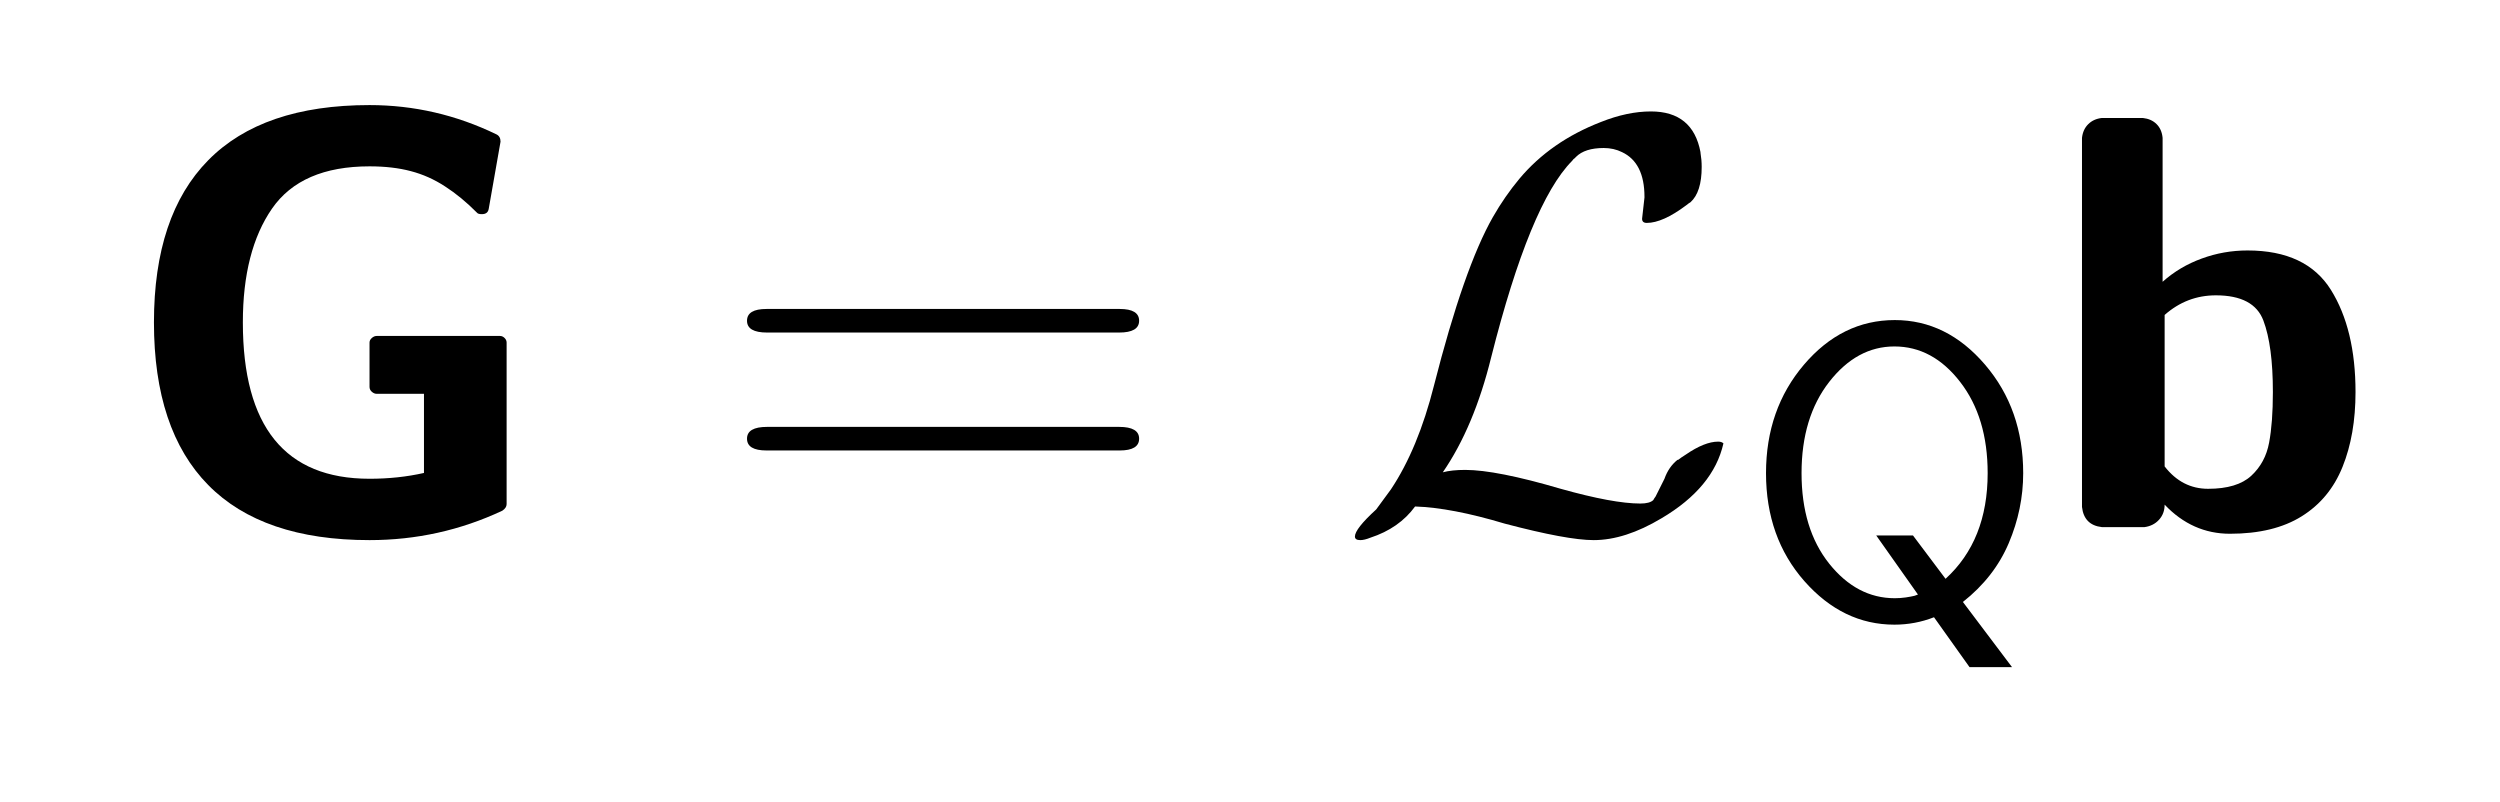
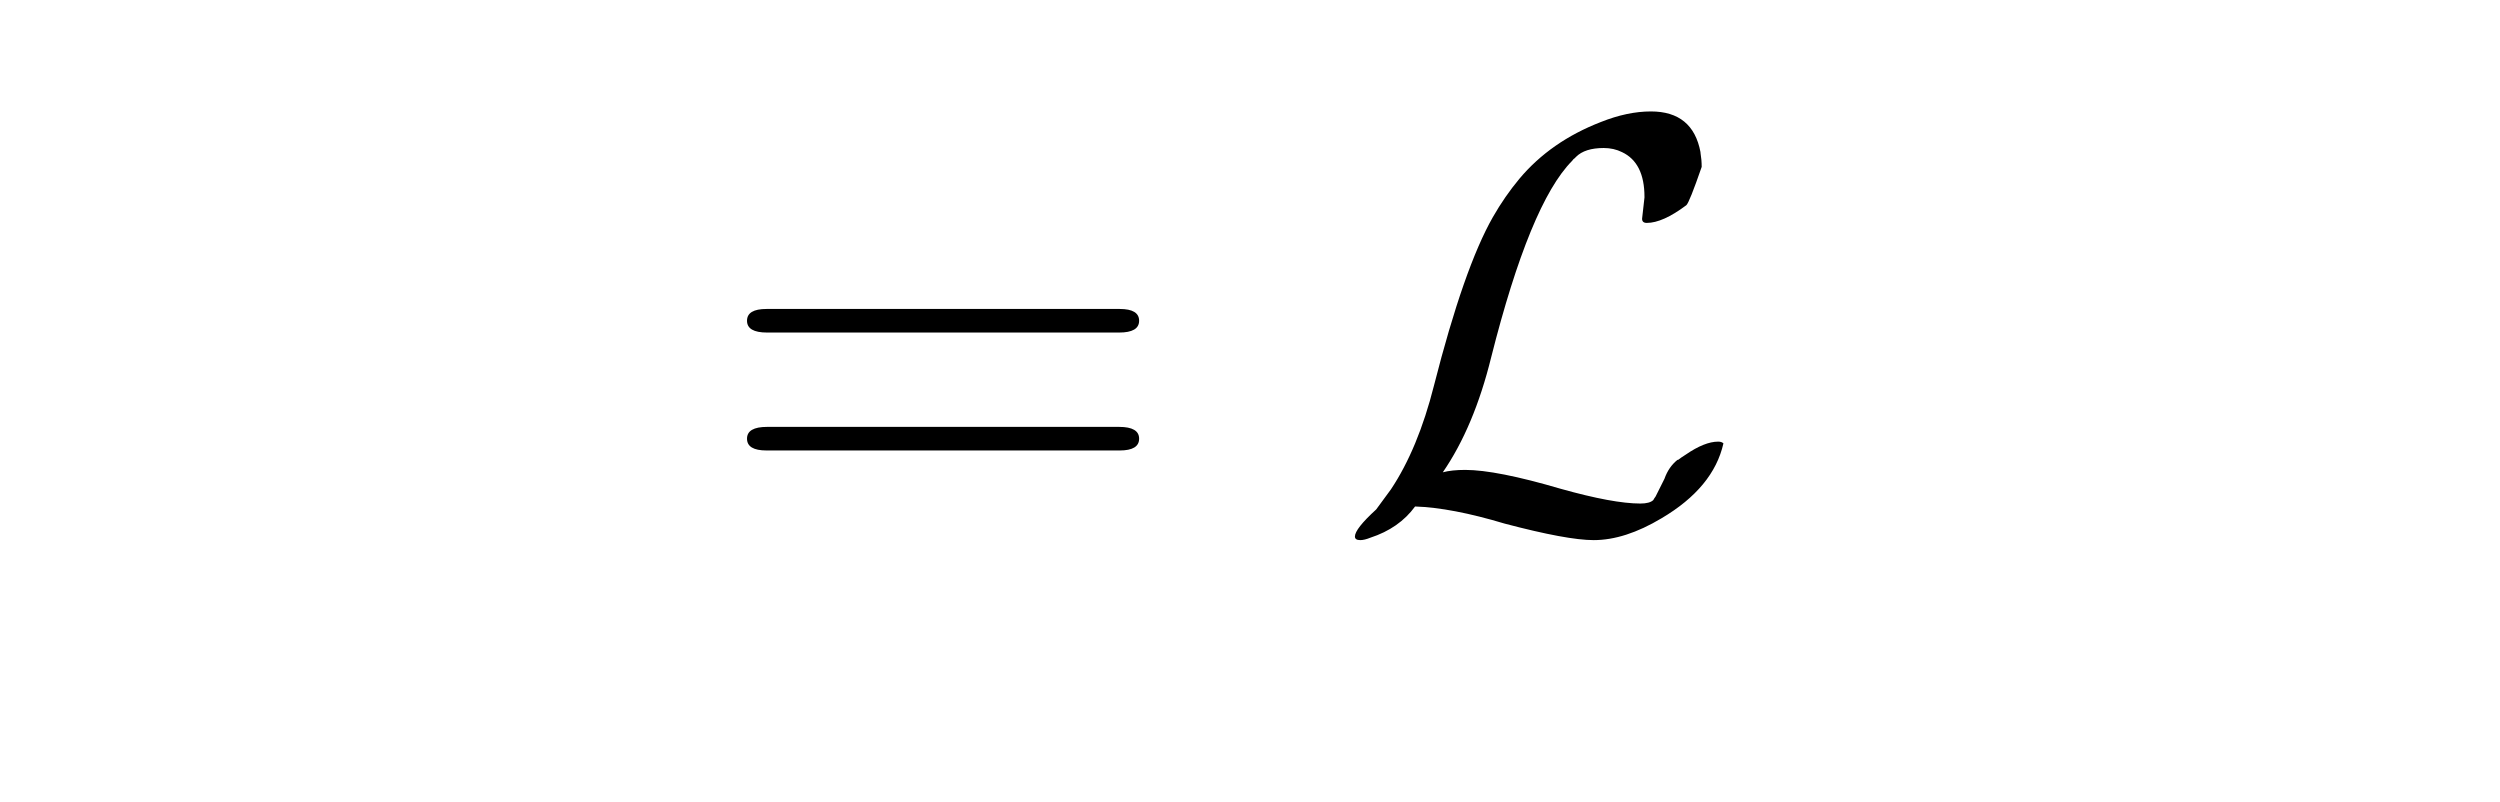
<svg xmlns="http://www.w3.org/2000/svg" fill-opacity="1" color-rendering="auto" color-interpolation="auto" text-rendering="auto" stroke="black" stroke-linecap="square" width="106" stroke-miterlimit="10" shape-rendering="auto" stroke-opacity="1" fill="black" stroke-dasharray="none" font-weight="normal" stroke-width="1" viewBox="0 0 106 34" height="34" font-family="'Dialog'" font-style="normal" stroke-linejoin="miter" font-size="12px" stroke-dashoffset="0" image-rendering="auto">
  <defs id="genericDefs" />
  <g>
    <g fill="white" stroke="white">
-       <rect x="0" width="106" height="34" y="0" stroke="none" />
-     </g>
+       </g>
    <g font-size="100px" transform="scale(25,25) translate(0.2,0.894) scale(0.01,0.01)" text-rendering="geometricPrecision" color-rendering="optimizeQuality" image-rendering="optimizeQuality" font-family="'jlm_cmssbx10'" color-interpolation="linearRGB">
-       <path d="M42.672 2.203 Q24.516 2.203 15.312 -7.141 Q6.109 -16.5 6.109 -34.719 Q6.109 -52.875 15.312 -62.219 Q24.516 -71.578 42.672 -71.578 Q53.953 -71.578 64.203 -66.609 Q64.891 -66.266 64.891 -65.375 L62.891 -54 Q62.75 -53.078 61.719 -53.078 Q61.078 -53.078 60.891 -53.328 Q58.25 -56 55.484 -57.781 Q52.734 -59.578 49.672 -60.375 Q46.625 -61.188 42.672 -61.188 Q31.109 -61.188 26.141 -54.031 Q21.188 -46.875 21.188 -34.719 Q21.188 -8.203 42.672 -8.203 Q47.562 -8.203 51.906 -9.188 L51.906 -22.609 L43.891 -22.609 Q43.453 -22.609 43.062 -22.953 Q42.672 -23.297 42.672 -23.781 L42.672 -31.297 Q42.672 -31.734 43.062 -32.078 Q43.453 -32.422 43.891 -32.422 L64.797 -32.422 Q65.234 -32.422 65.578 -32.078 Q65.922 -31.734 65.922 -31.297 L65.922 -3.906 Q65.922 -3.266 65.188 -2.781 Q54.547 2.203 42.672 2.203 Z" stroke="none" />
-     </g>
+       </g>
    <g font-size="100px" transform="matrix(25,0,0,25,0,0) translate(1.211,0.894) scale(0.01,0.01)" text-rendering="geometricPrecision" color-rendering="optimizeQuality" image-rendering="optimizeQuality" font-family="'jlm_cmss10'" color-interpolation="linearRGB">
      <path d="M68.703 -33 L9 -33 Q5.594 -33 5.594 -35 Q5.594 -37 8.906 -37 L68.797 -37 Q72.094 -37 72.094 -35 Q72.094 -33 68.703 -33 ZM68.797 -13 L8.906 -13 Q5.594 -13 5.594 -15 Q5.594 -17 9 -17 L68.703 -17 Q72.094 -17 72.094 -15 Q72.094 -13 68.797 -13 Z" stroke="none" />
    </g>
    <g font-size="100px" transform="matrix(25,0,0,25,0,0) translate(2.267,0.894) scale(0.01,0.01)" text-rendering="geometricPrecision" color-rendering="optimizeQuality" image-rendering="optimizeQuality" font-family="'jlm_cmsy10'" color-interpolation="linearRGB">
-       <path d="M65.594 -14.203 L65.594 -14.203 Q63.906 -6.703 55.094 -1.5 Q48.906 2.203 43.594 2.203 Q39.094 2.203 28.5 -0.594 Q19.5 -3.297 13.297 -3.5 Q10.594 0.203 5.703 1.797 Q4.703 2.203 4 2.203 Q3.094 2.203 3.094 1.594 Q3.094 0.297 6.703 -3 L9.203 -6.406 Q13.797 -13.297 16.5 -24 Q21.594 -44 26.5 -52.594 Q28.5 -56.094 31 -59.094 Q36.297 -65.406 44.797 -68.703 Q49.297 -70.5 53.297 -70.5 Q60.406 -70.5 61.703 -63.594 L61.703 -63.5 Q61.906 -62.297 61.906 -61.094 Q61.906 -56.797 60 -55.094 Q59.797 -55 59.297 -54.594 Q55.297 -51.594 52.594 -51.594 Q51.797 -51.594 51.797 -52.297 L52.203 -55.906 L52.203 -56 Q52.203 -61.797 48.406 -63.594 Q47 -64.297 45.297 -64.297 Q42.094 -64.297 40.594 -62.797 L40.5 -62.703 L40.406 -62.594 Q40.203 -62.5 39.906 -62.094 Q32.797 -54.906 26.203 -28.797 Q23.297 -17 18 -9.297 Q19.5 -9.703 21.797 -9.703 Q27.094 -9.703 38 -6.5 Q46.906 -4 51.5 -4 Q53.094 -4 53.703 -4.594 Q53.797 -4.797 54.094 -5.203 L55.594 -8.203 Q56.297 -10.203 57.797 -11.406 L57.906 -11.406 Q58.406 -11.797 59.203 -12.297 Q62.406 -14.5 64.703 -14.5 Q65.297 -14.5 65.594 -14.203 Z" stroke="none" />
+       <path d="M65.594 -14.203 L65.594 -14.203 Q63.906 -6.703 55.094 -1.5 Q48.906 2.203 43.594 2.203 Q39.094 2.203 28.5 -0.594 Q19.5 -3.297 13.297 -3.5 Q10.594 0.203 5.703 1.797 Q4.703 2.203 4 2.203 Q3.094 2.203 3.094 1.594 Q3.094 0.297 6.703 -3 L9.203 -6.406 Q13.797 -13.297 16.5 -24 Q21.594 -44 26.5 -52.594 Q28.5 -56.094 31 -59.094 Q36.297 -65.406 44.797 -68.703 Q49.297 -70.5 53.297 -70.5 Q60.406 -70.5 61.703 -63.594 L61.703 -63.5 Q61.906 -62.297 61.906 -61.094 Q59.797 -55 59.297 -54.594 Q55.297 -51.594 52.594 -51.594 Q51.797 -51.594 51.797 -52.297 L52.203 -55.906 L52.203 -56 Q52.203 -61.797 48.406 -63.594 Q47 -64.297 45.297 -64.297 Q42.094 -64.297 40.594 -62.797 L40.5 -62.703 L40.406 -62.594 Q40.203 -62.5 39.906 -62.094 Q32.797 -54.906 26.203 -28.797 Q23.297 -17 18 -9.297 Q19.5 -9.703 21.797 -9.703 Q27.094 -9.703 38 -6.5 Q46.906 -4 51.5 -4 Q53.094 -4 53.703 -4.594 Q53.797 -4.797 54.094 -5.203 L55.594 -8.203 Q56.297 -10.203 57.797 -11.406 L57.906 -11.406 Q58.406 -11.797 59.203 -12.297 Q62.406 -14.5 64.703 -14.5 Q65.297 -14.5 65.594 -14.203 Z" stroke="none" />
    </g>
    <g font-size="100px" transform="matrix(25,0,0,25,0,0) translate(2.956,1.044) scale(0.007,0.007)" text-rendering="geometricPrecision" color-rendering="optimizeQuality" image-rendering="optimizeQuality" font-family="'jlm_cmss10'" color-interpolation="linearRGB">
-       <path d="M53.297 -3.297 L65.203 12.5 L54.906 12.5 L46.297 0.406 Q41.703 2.203 36.703 2.203 Q24.203 2.203 14.891 -8.344 Q5.594 -18.906 5.594 -34.5 Q5.594 -50 14.797 -60.797 Q24 -71.594 36.797 -71.594 Q49.406 -71.594 58.656 -60.797 Q67.906 -50 67.906 -34.5 Q67.906 -25.797 64.406 -17.547 Q60.906 -9.297 53.297 -3.297 ZM42.406 -5.094 L32.297 -19.406 L41.203 -19.406 L49.094 -8.906 Q59.297 -18.203 59.297 -34.5 Q59.297 -48 52.641 -56.594 Q46 -65.203 36.703 -65.203 Q27.594 -65.203 20.891 -56.594 Q14.203 -48 14.203 -34.5 Q14.203 -21 20.891 -12.594 Q27.594 -4.203 36.797 -4.203 Q38.094 -4.203 39.438 -4.391 Q40.797 -4.594 41.594 -4.797 L42.406 -5.094 Z" stroke="none" />
-     </g>
+       </g>
    <g font-size="100px" transform="matrix(25,0,0,25,0,0) translate(3.472,0.894) scale(0.01,0.01)" text-rendering="geometricPrecision" color-rendering="optimizeQuality" image-rendering="optimizeQuality" font-family="'jlm_cmssbx10'" color-interpolation="linearRGB">
-       <path d="M9.281 0 Q6.25 -0.344 5.906 -3.422 L5.906 -66.016 Q6.062 -67.438 6.953 -68.328 Q7.859 -69.234 9.281 -69.391 L16.219 -69.391 Q17.672 -69.234 18.547 -68.359 Q19.438 -67.484 19.578 -66.016 L19.578 -41.609 Q22.469 -44.188 26.203 -45.547 Q29.938 -46.922 33.984 -46.922 Q43.953 -46.922 48.125 -40.234 Q52.297 -33.547 52.297 -22.906 Q52.297 -15.672 50.094 -10.219 Q47.906 -4.781 43.156 -1.828 Q38.422 1.125 31 1.125 Q24.609 1.125 19.922 -3.812 Q19.922 -2.297 18.969 -1.25 Q18.016 -0.203 16.5 0 L9.281 0 ZM19.922 -10.297 Q22.859 -6.5 27.297 -6.5 Q32.234 -6.5 34.625 -8.719 Q37.016 -10.938 37.641 -14.328 Q38.281 -17.719 38.281 -22.906 Q38.281 -30.766 36.672 -35.031 Q35.062 -39.312 28.609 -39.312 Q23.688 -39.312 19.922 -35.984 L19.922 -10.297 Z" stroke="none" />
-     </g>
+       </g>
  </g>
</svg>